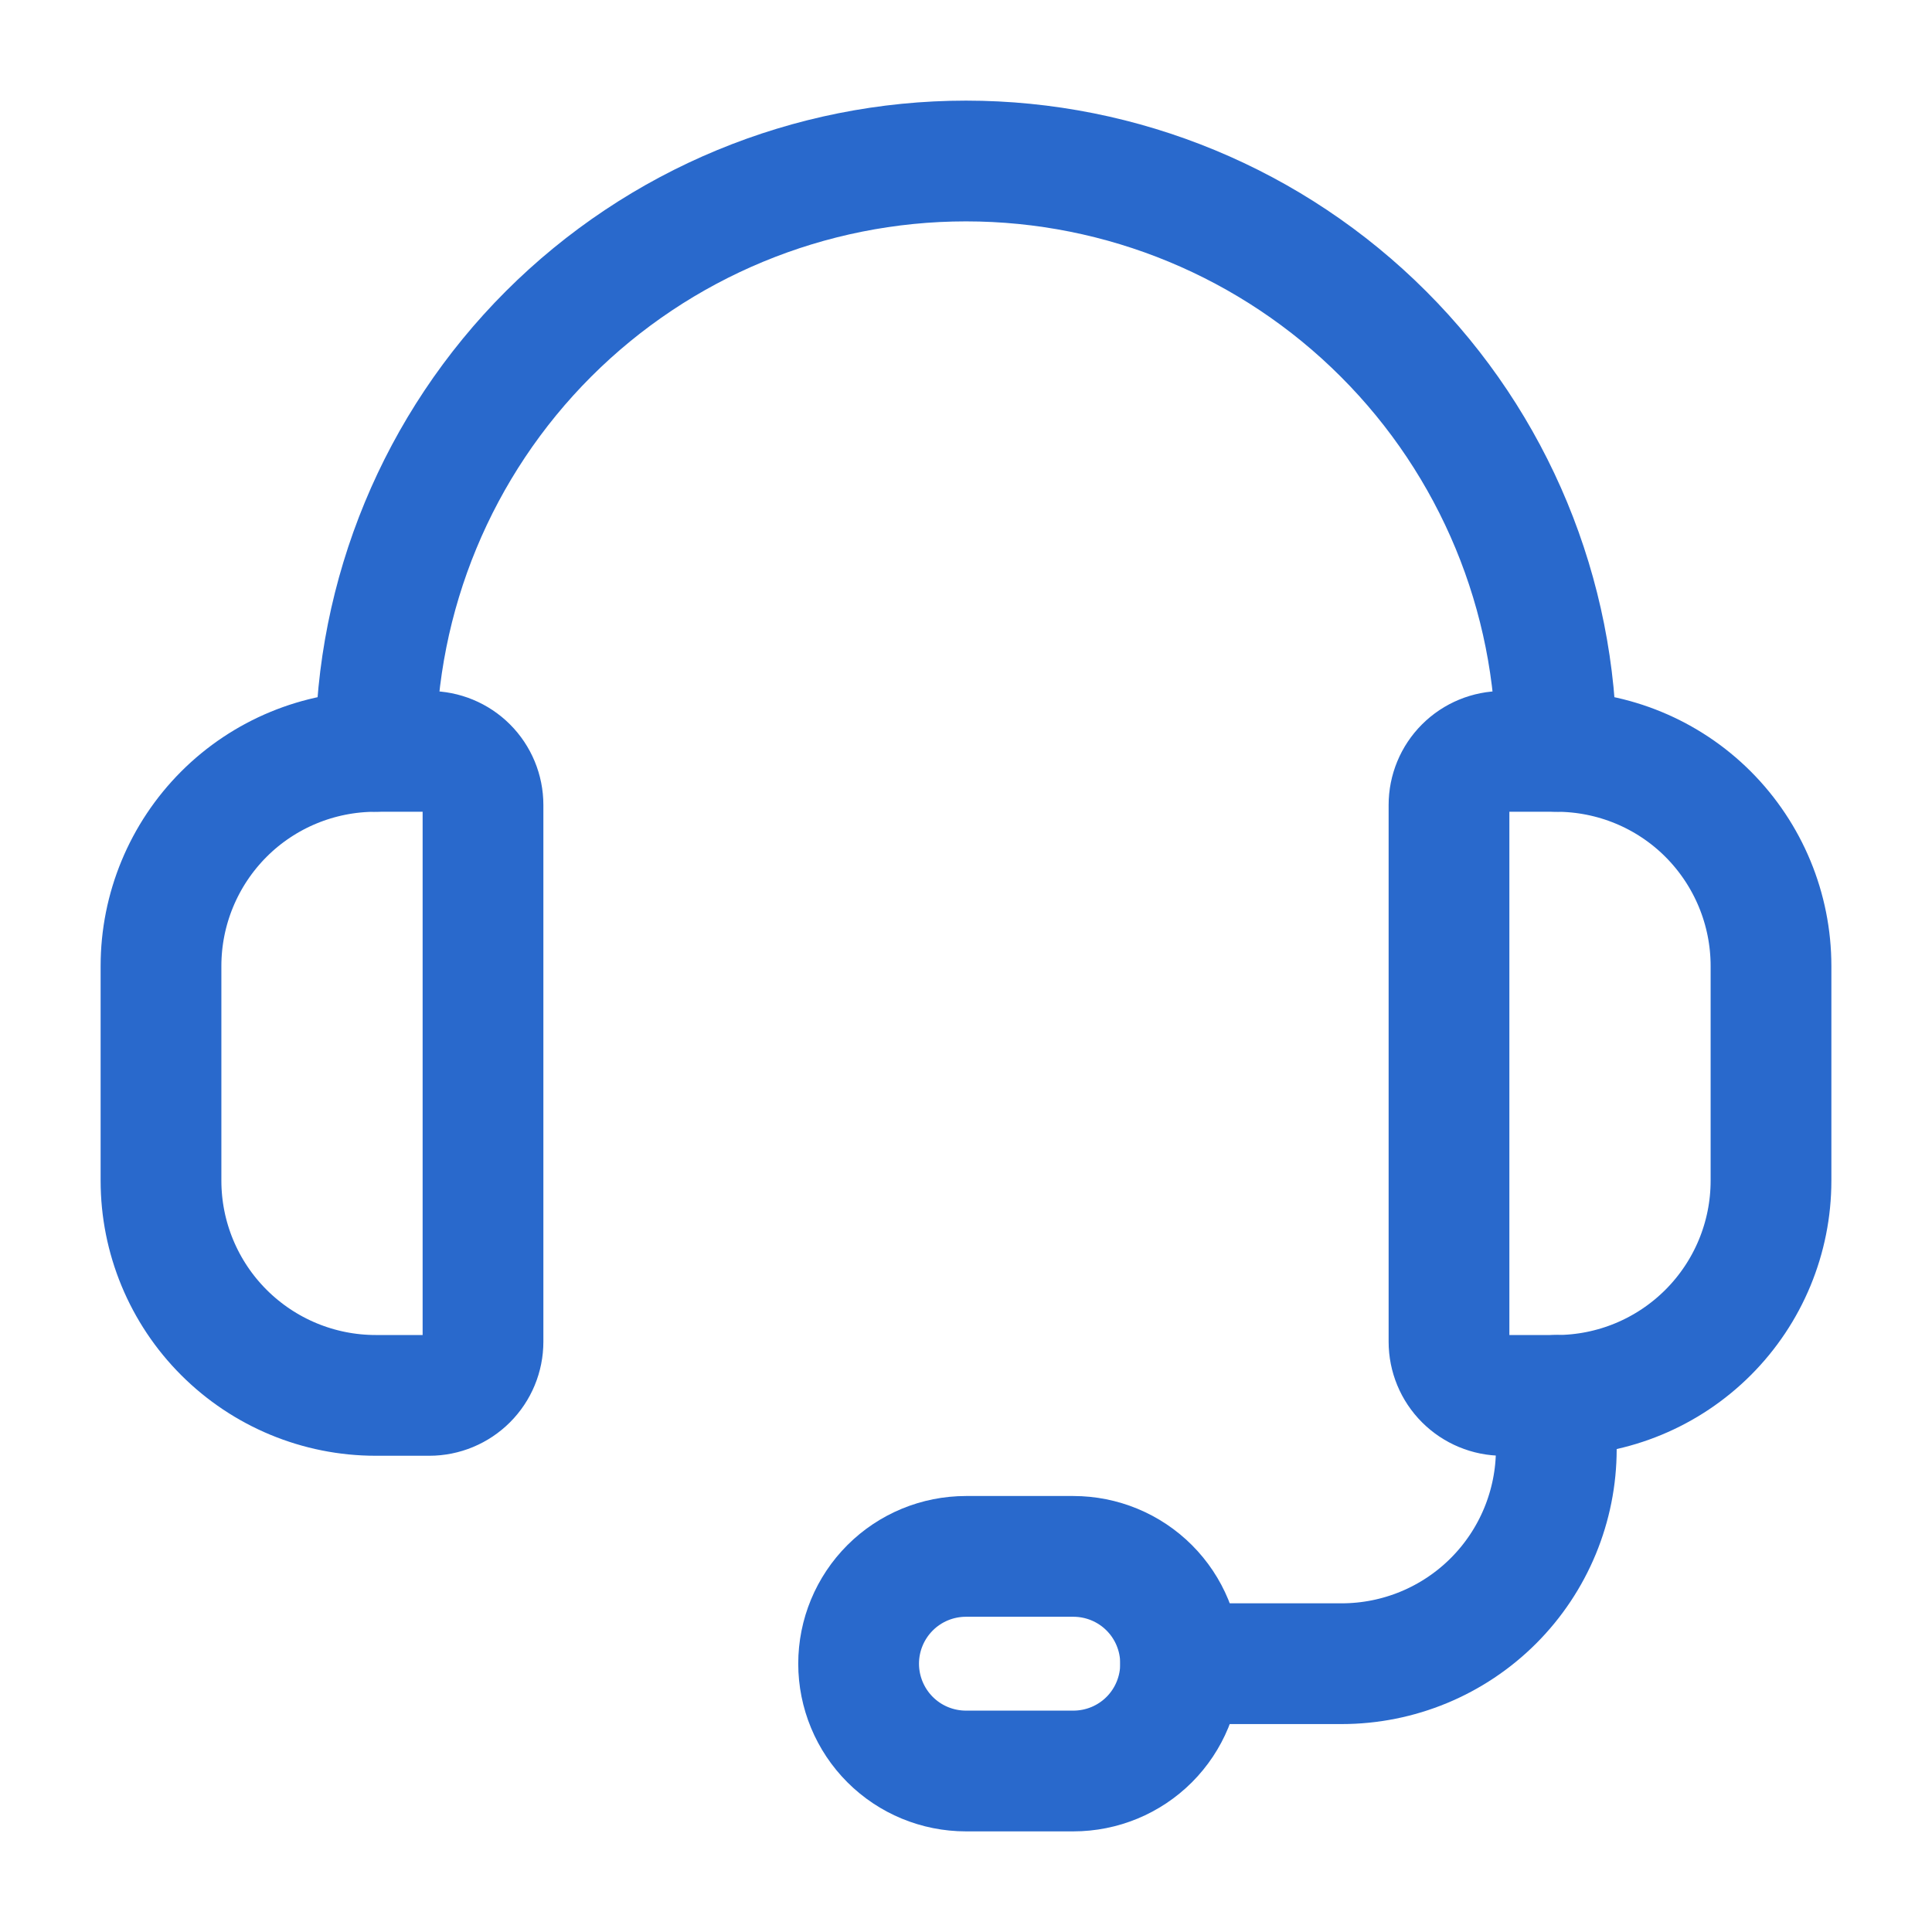
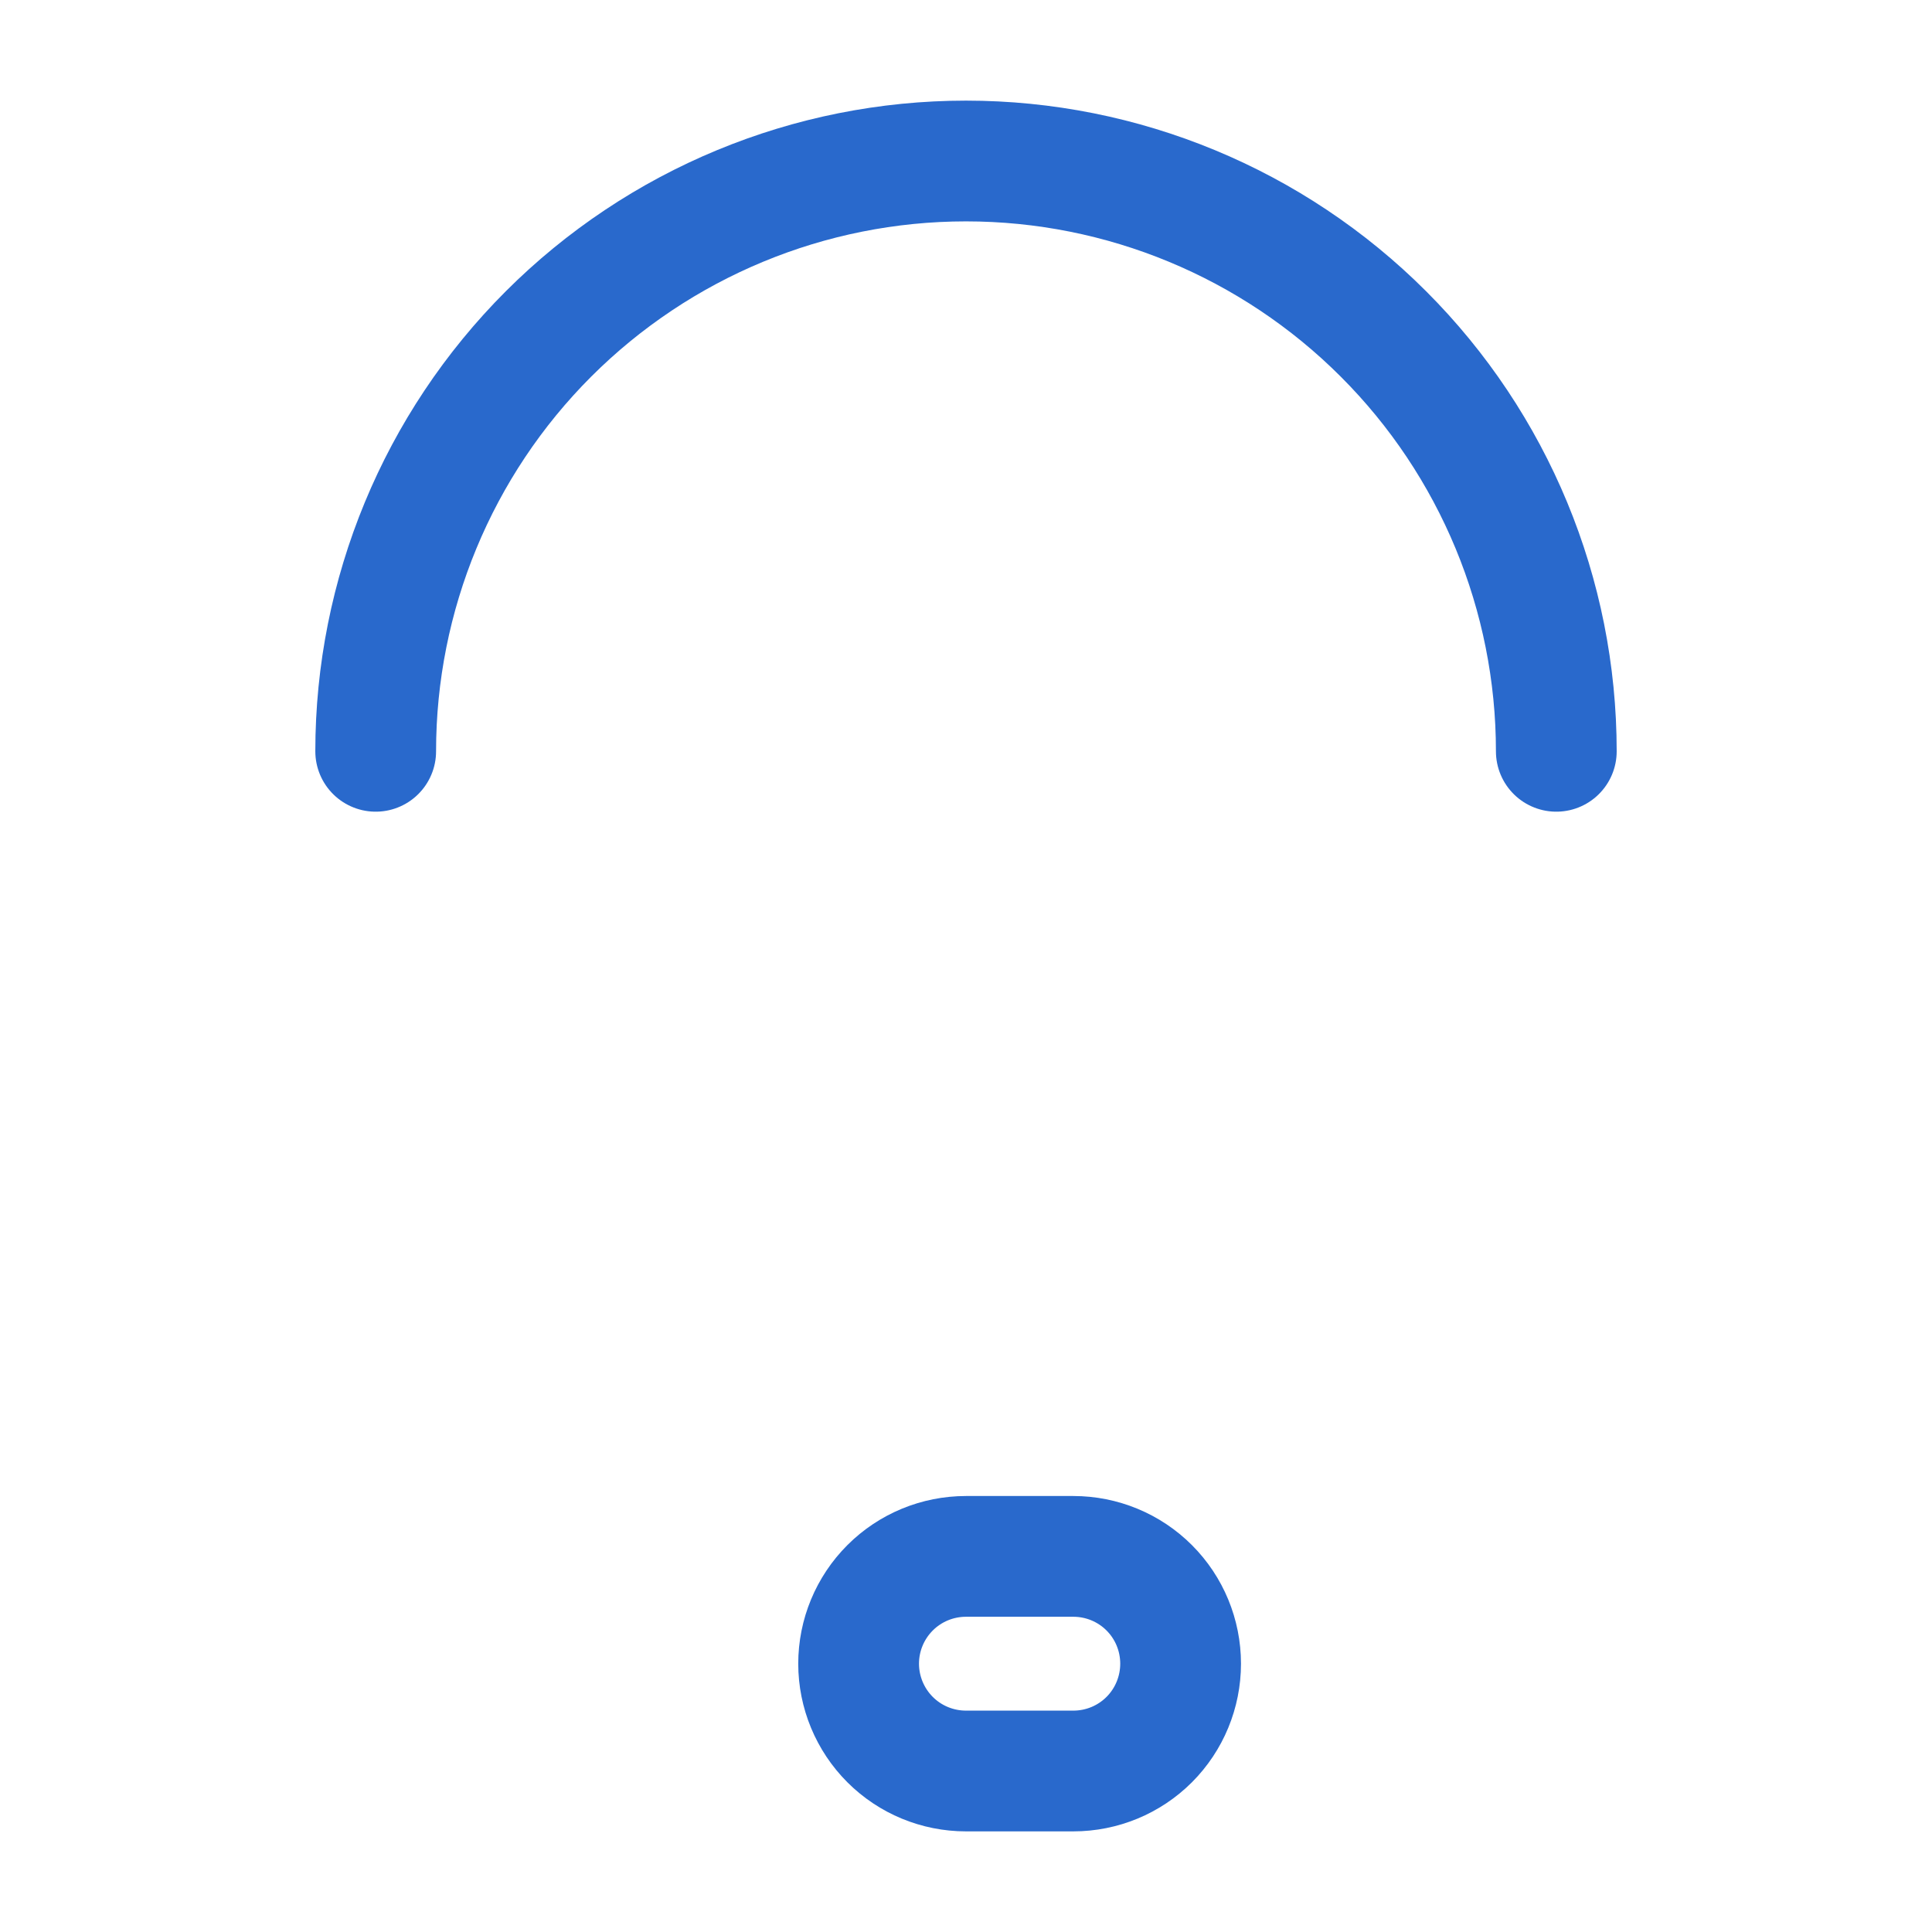
<svg xmlns="http://www.w3.org/2000/svg" width="24" height="24" viewBox="0 0 24 24" fill="none">
-   <path d="M5.333 17.334H4.667C3.959 17.334 3.281 17.052 2.781 16.552C2.281 16.052 2 15.374 2 14.667V12C2 11.293 2.281 10.615 2.781 10.114C3.281 9.614 3.959 9.334 4.667 9.334H5.333C5.51 9.334 5.68 9.404 5.805 9.529C5.93 9.654 6 9.823 6 10V16.667C6 16.844 5.93 17.013 5.805 17.138C5.68 17.263 5.51 17.334 5.333 17.334Z" stroke="#2969CC" stroke-width="1.5" stroke-linecap="round" stroke-linejoin="round" />
-   <path d="M19.333 17.334H18.667C18.49 17.334 18.32 17.263 18.195 17.138C18.07 17.013 18 16.844 18 16.667V10C18 9.823 18.07 9.654 18.195 9.529C18.32 9.404 18.49 9.334 18.667 9.334H19.333C20.041 9.334 20.719 9.614 21.219 10.114C21.719 10.615 22 11.293 22 12V14.667C22 15.374 21.719 16.052 21.219 16.552C20.719 17.052 20.041 17.334 19.333 17.334Z" stroke="#2969CC" stroke-width="1.5" stroke-linecap="round" stroke-linejoin="round" />
  <path d="M4.667 9.333C4.667 7.388 5.439 5.523 6.814 4.148C8.19 2.773 10.055 2 12 2V2C13.945 2 15.81 2.773 17.185 4.148C18.561 5.523 19.333 7.388 19.333 9.333" stroke="#2969CC" stroke-width="1.5" stroke-linecap="round" stroke-linejoin="round" />
-   <path d="M14.666 20.667H16.666C17.374 20.667 18.052 20.386 18.552 19.886C19.052 19.386 19.333 18.707 19.333 18V17.334" stroke="#2969CC" stroke-width="1.5" stroke-linecap="round" stroke-linejoin="round" />
  <path d="M13.333 22H12C11.646 22 11.307 21.86 11.057 21.61C10.807 21.36 10.666 21.02 10.666 20.667C10.666 20.313 10.807 19.974 11.057 19.724C11.307 19.474 11.646 19.334 12 19.334H13.333C13.687 19.334 14.026 19.474 14.276 19.724C14.526 19.974 14.666 20.313 14.666 20.667C14.666 21.02 14.526 21.36 14.276 21.61C14.026 21.86 13.687 22 13.333 22Z" stroke="#2969CC" stroke-width="1.5" stroke-linecap="round" stroke-linejoin="round" />
</svg>